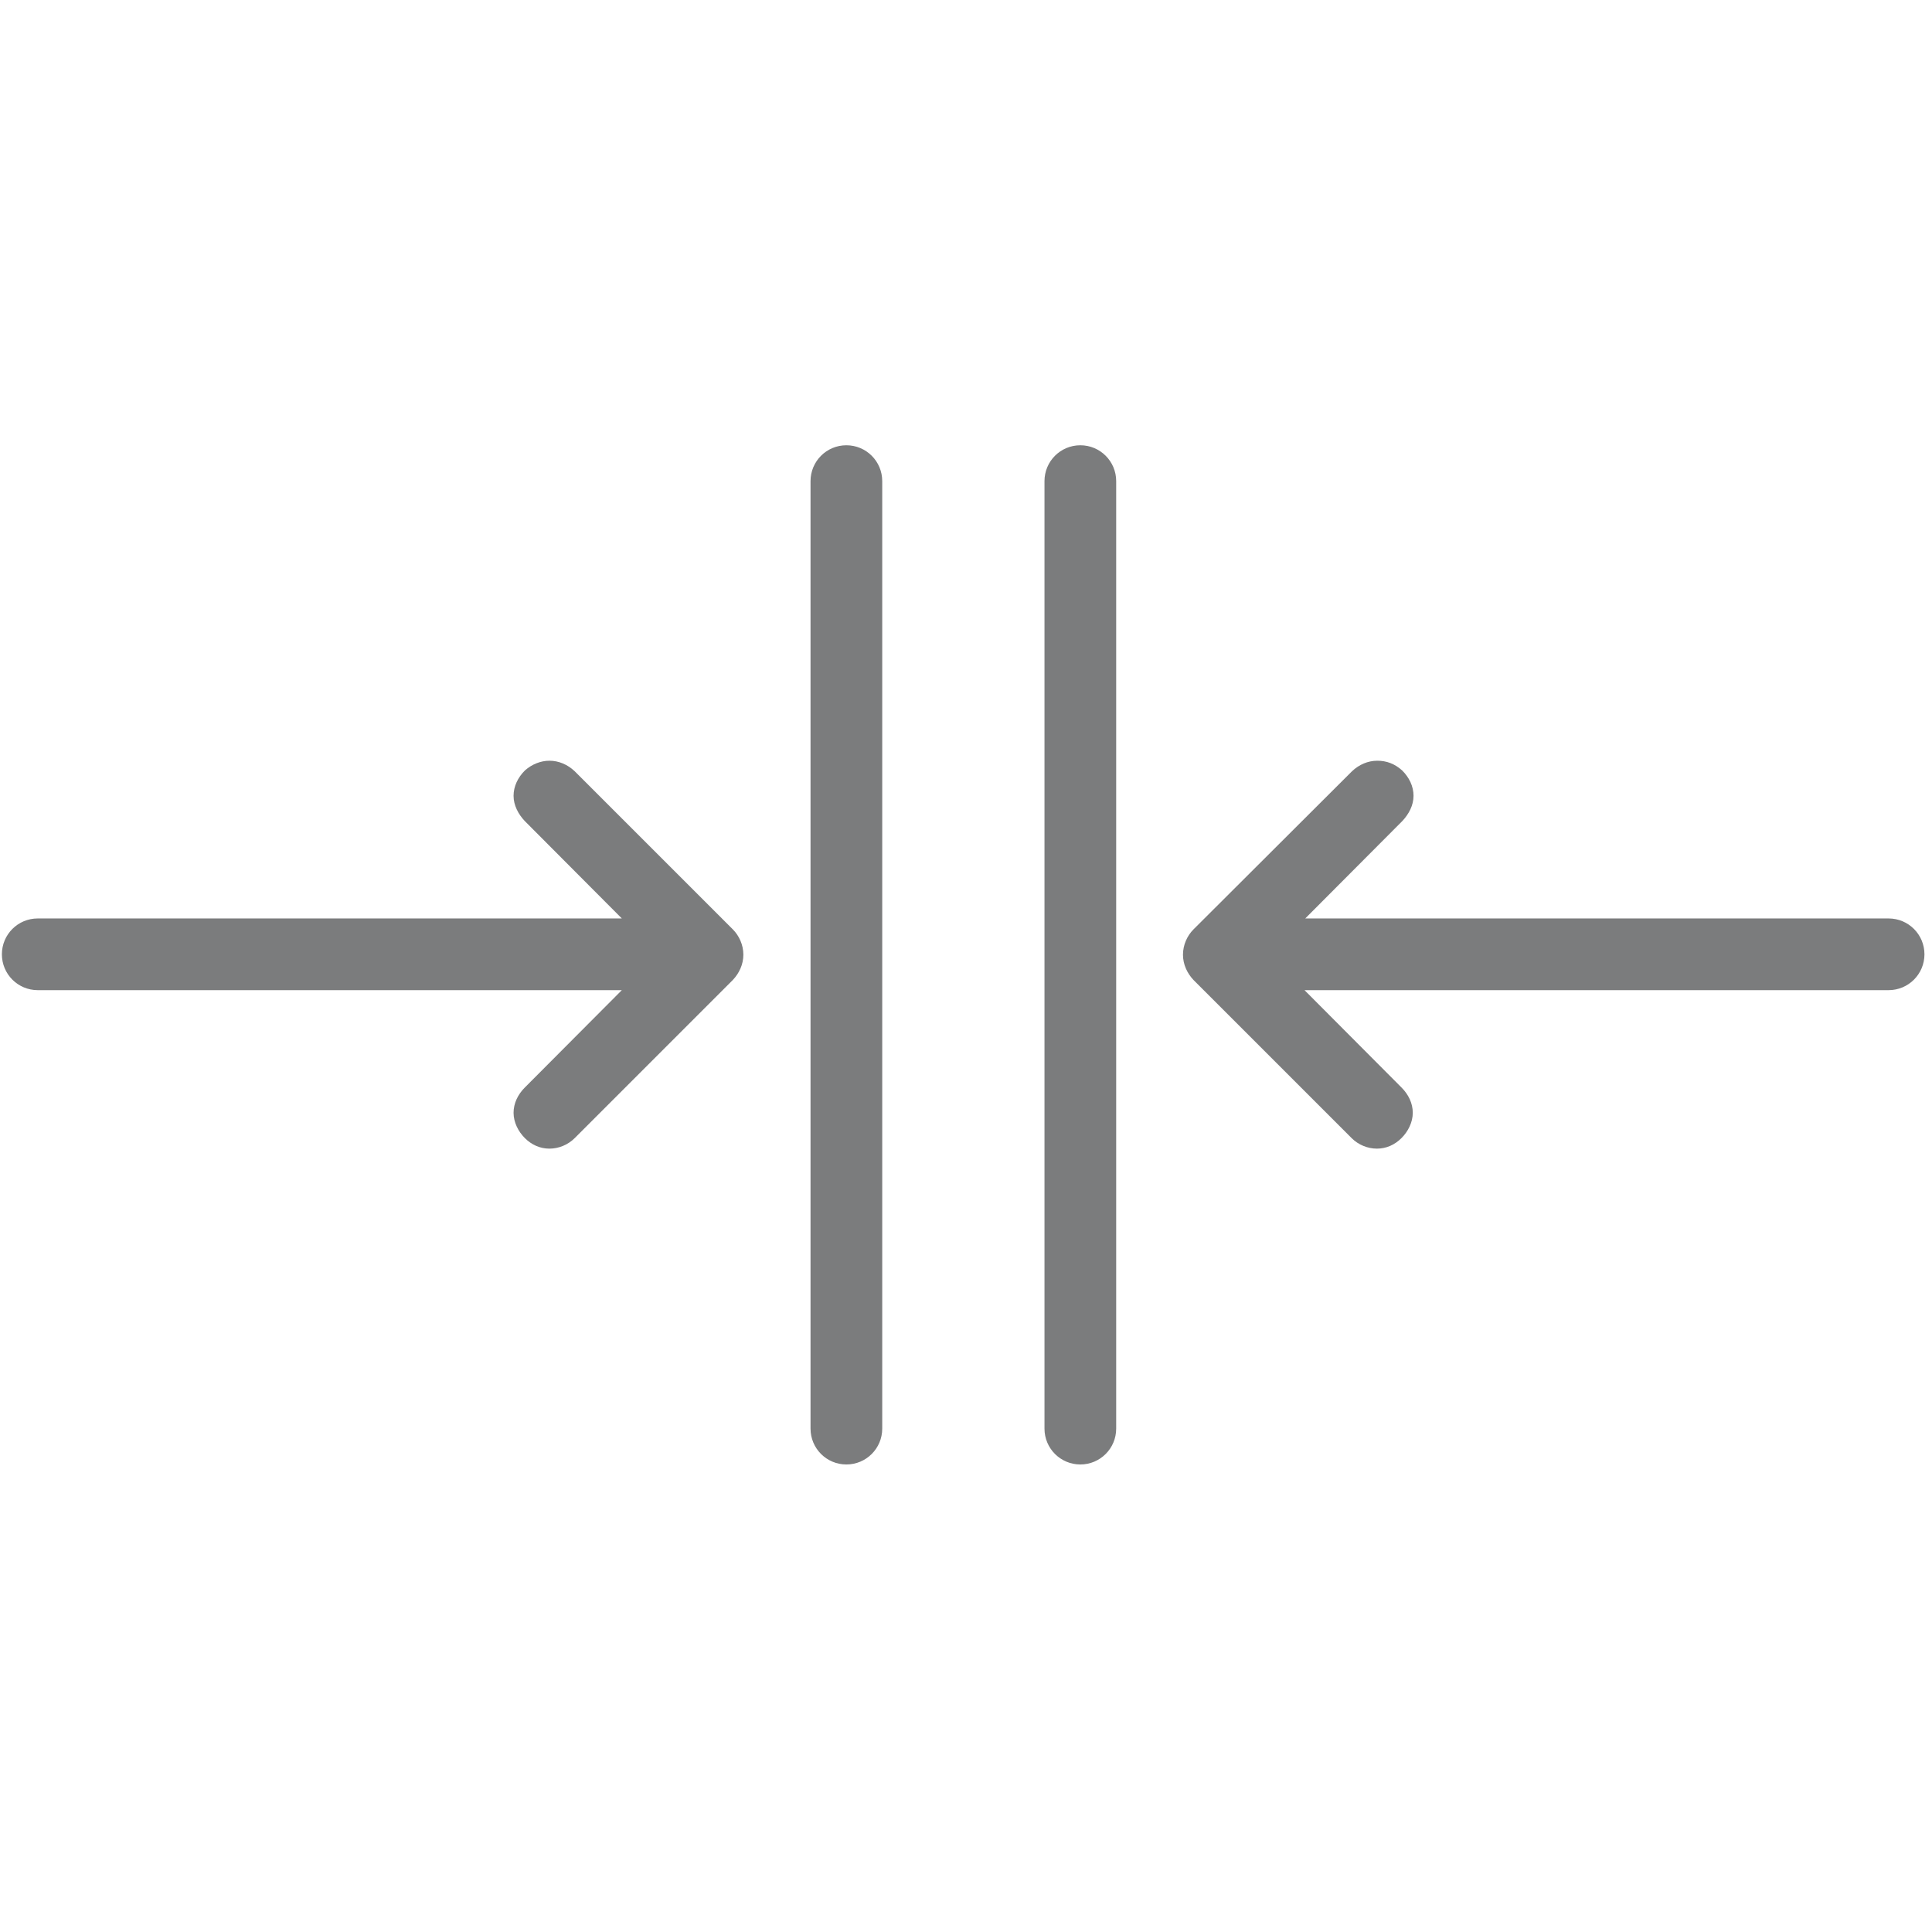
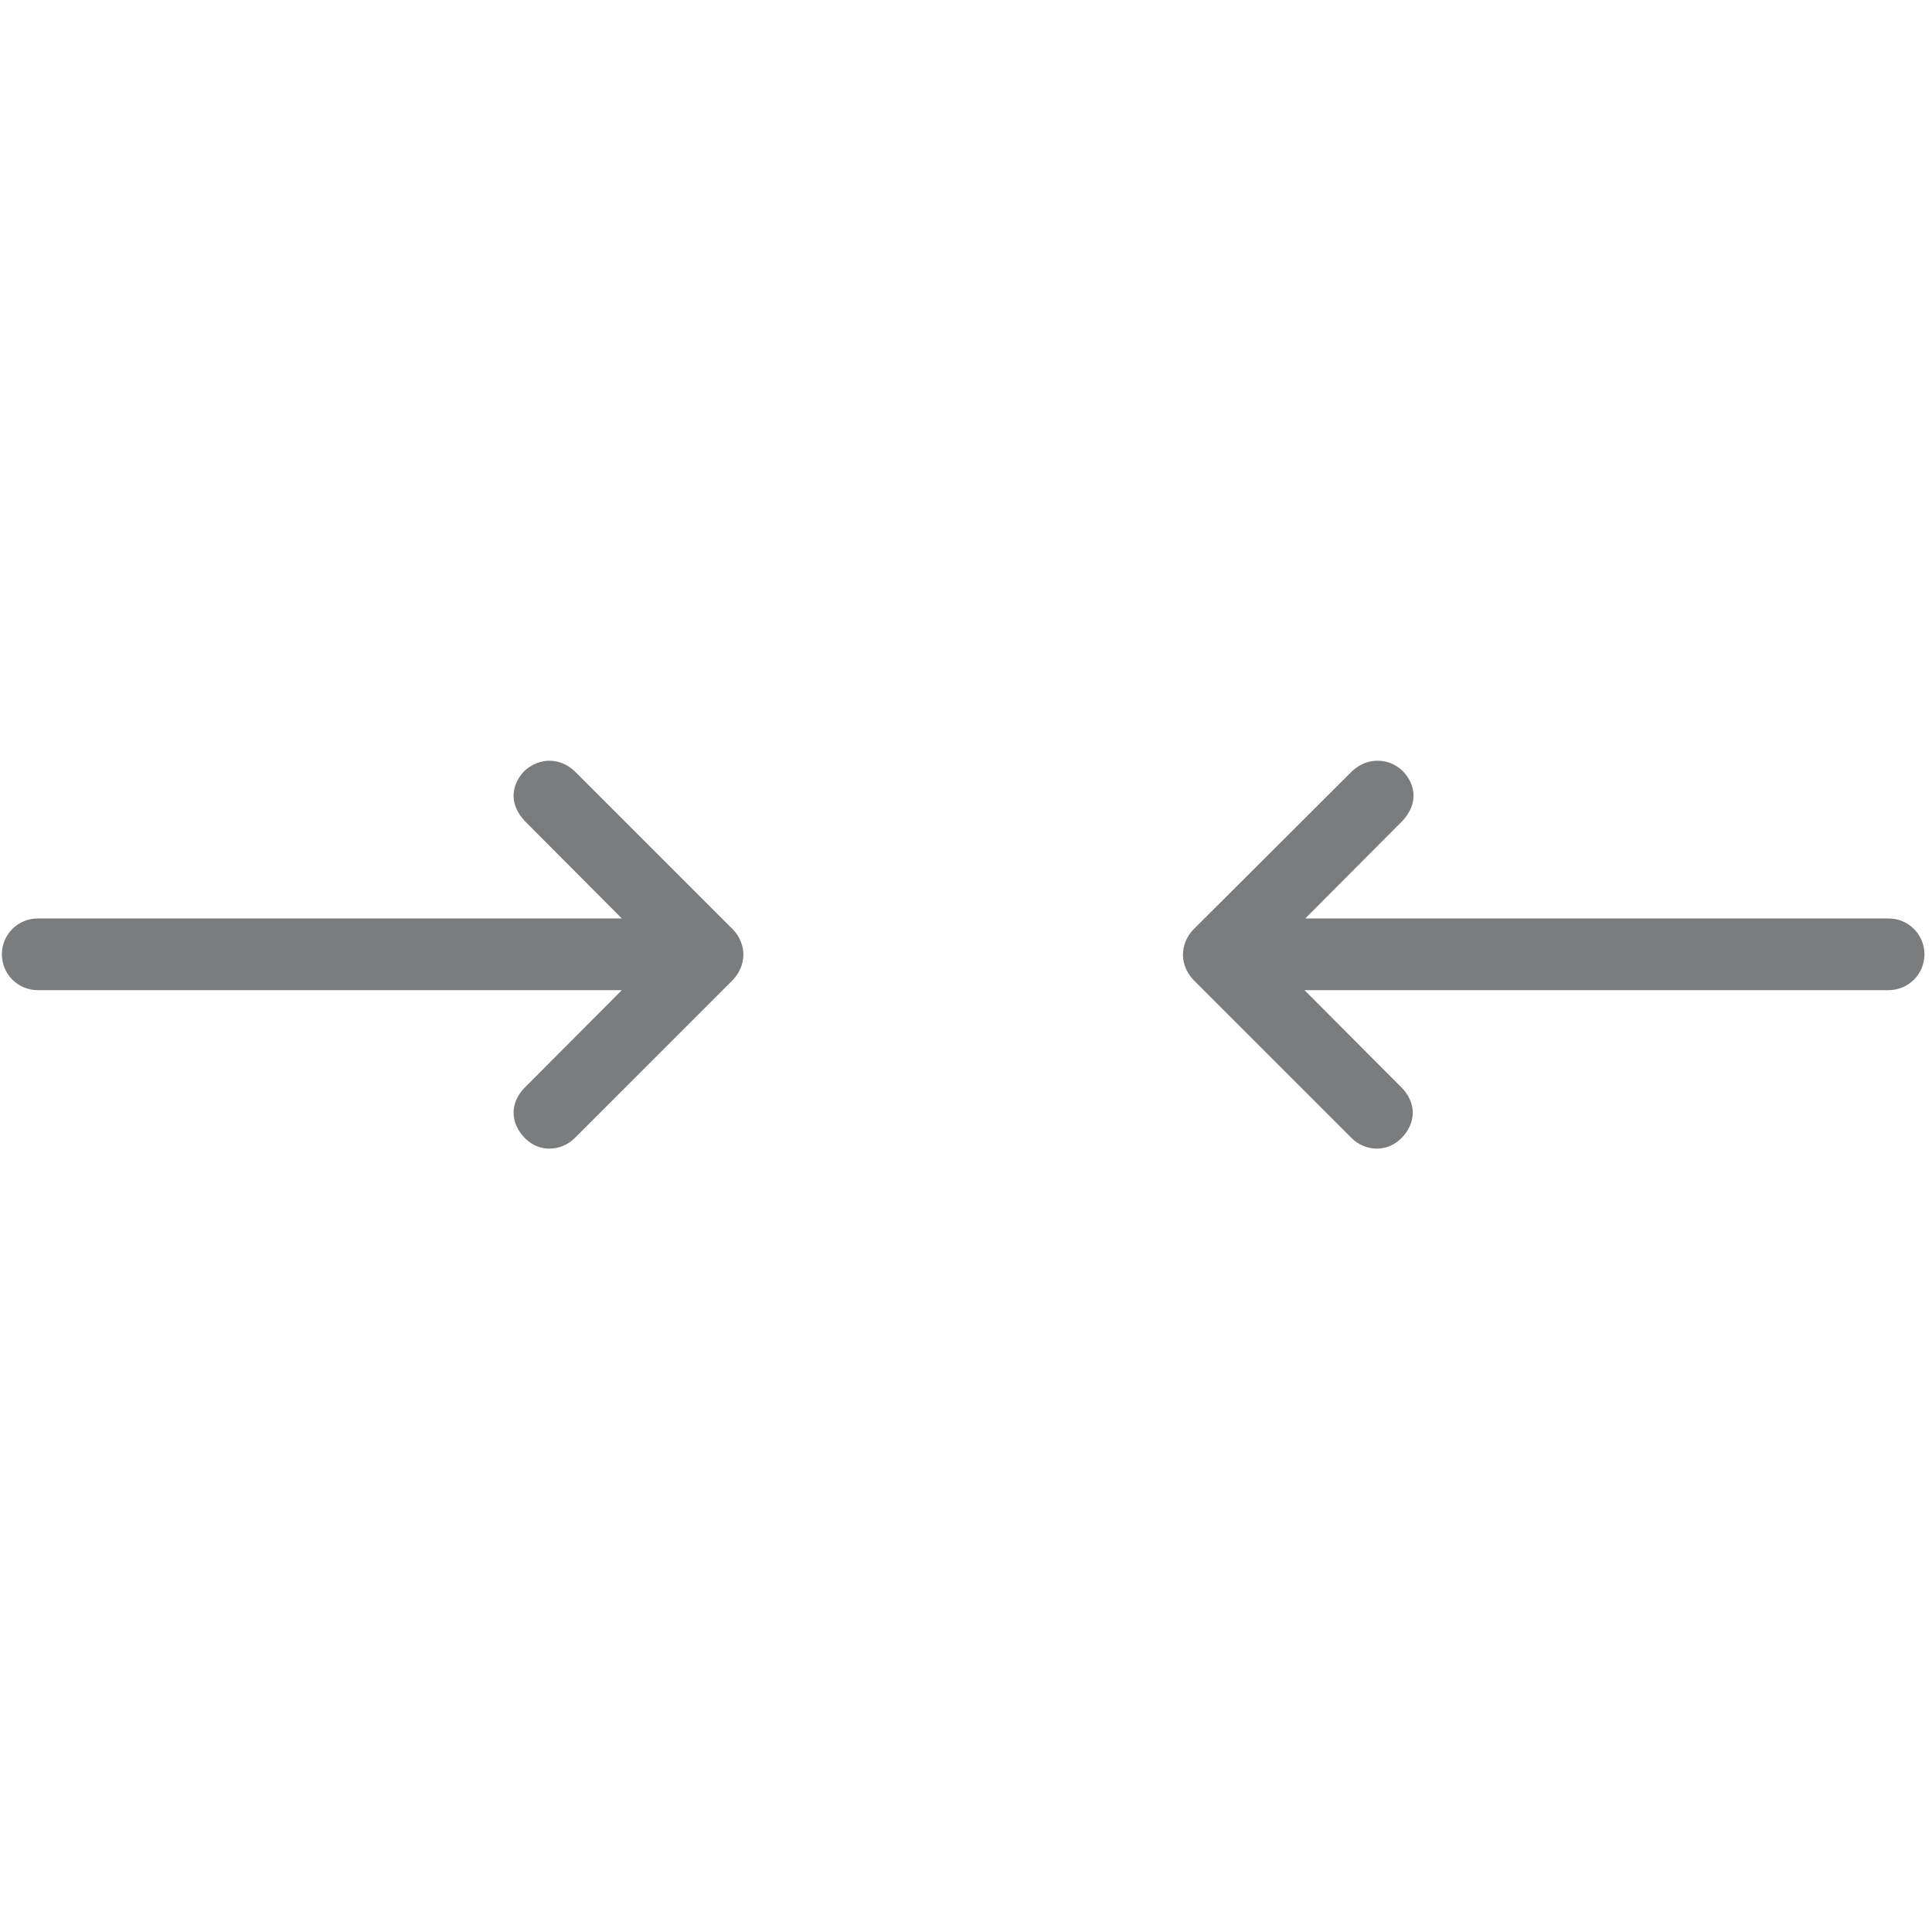
<svg xmlns="http://www.w3.org/2000/svg" version="1.1" id="Слой_1" x="0px" y="0px" viewBox="0 0 512 512" style="enable-background:new 0 0 512 512;" xml:space="preserve">
  <style type="text/css">
	.st0{fill:#7B7C7D;stroke:#7B7C7D;stroke-width:2;stroke-miterlimit:10;}
</style>
  <path class="st0" d="M365,202.6c-2.2,0-4.3,0.9-6,2.5L317,247c-1.5,1.5-2.5,3.7-2.5,6c0,2.3,1,4.4,2.5,6l41.9,41.9  c1.6,1.6,3.8,2.5,6,2.5c2.2,0,4.2-0.9,5.8-2.5c1.6-1.6,2.7-3.8,2.7-6c0-2.2-1-4.3-2.7-6l-27.4-27.5h157.2c4.7,0,8.5-3.8,8.5-8.5  c0-4.7-3.8-8.5-8.5-8.5H343.5l27.4-27.5c1.6-1.7,2.7-3.8,2.7-6c0-2.2-1-4.3-2.7-6C369.1,203.3,367.2,202.6,365,202.6z" />
-   <path class="st0" d="M294.8,127.5c0-4.7-3.8-8.5-8.5-8.5s-8.5,3.8-8.5,8.5v251.1c0,4.7,3.8,8.5,8.5,8.5c4.7,0,8.5-3.8,8.5-8.5V127.5  z" />
  <path class="st0" d="M145.6,202.6c2.2,0,4.3,0.9,6,2.5l41.9,41.9c1.5,1.5,2.5,3.7,2.5,6c0,2.3-1,4.4-2.5,6l-41.9,41.9  c-1.6,1.6-3.8,2.5-6,2.5c-2.2,0-4.2-0.9-5.8-2.5c-1.6-1.6-2.7-3.8-2.7-6c0-2.2,1-4.3,2.7-6l27.4-27.5H10c-4.7,0-8.5-3.8-8.5-8.5  c0-4.7,3.8-8.5,8.5-8.5h157.2l-27.4-27.5c-1.6-1.7-2.7-3.8-2.7-6c0-2.2,1-4.3,2.7-6C141.5,203.4,143.6,202.6,145.6,202.6z" />
-   <path class="st0" d="M215.8,127.5c0-4.7,3.8-8.5,8.5-8.5c4.7,0,8.5,3.8,8.5,8.5v251.1c0,4.7-3.8,8.5-8.5,8.5c-4.7,0-8.5-3.8-8.5-8.5  V127.5z" />
</svg>